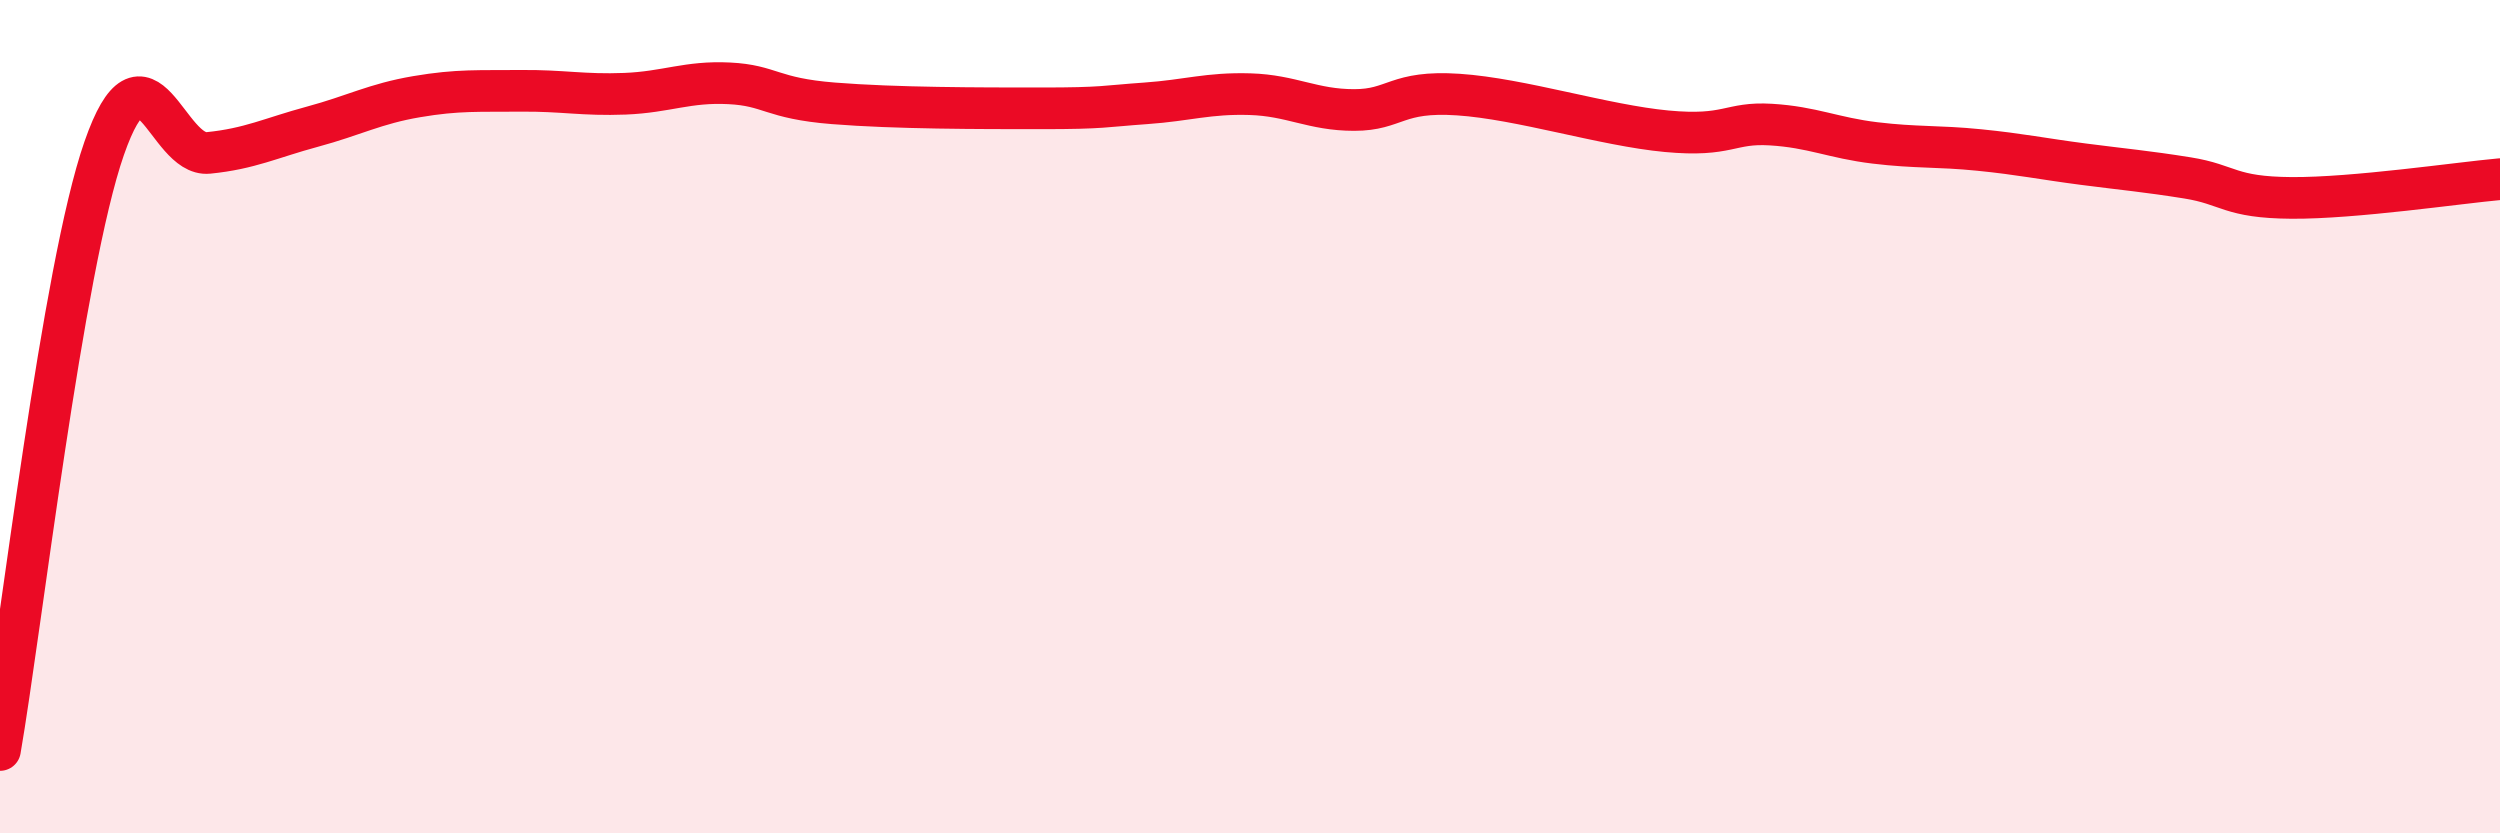
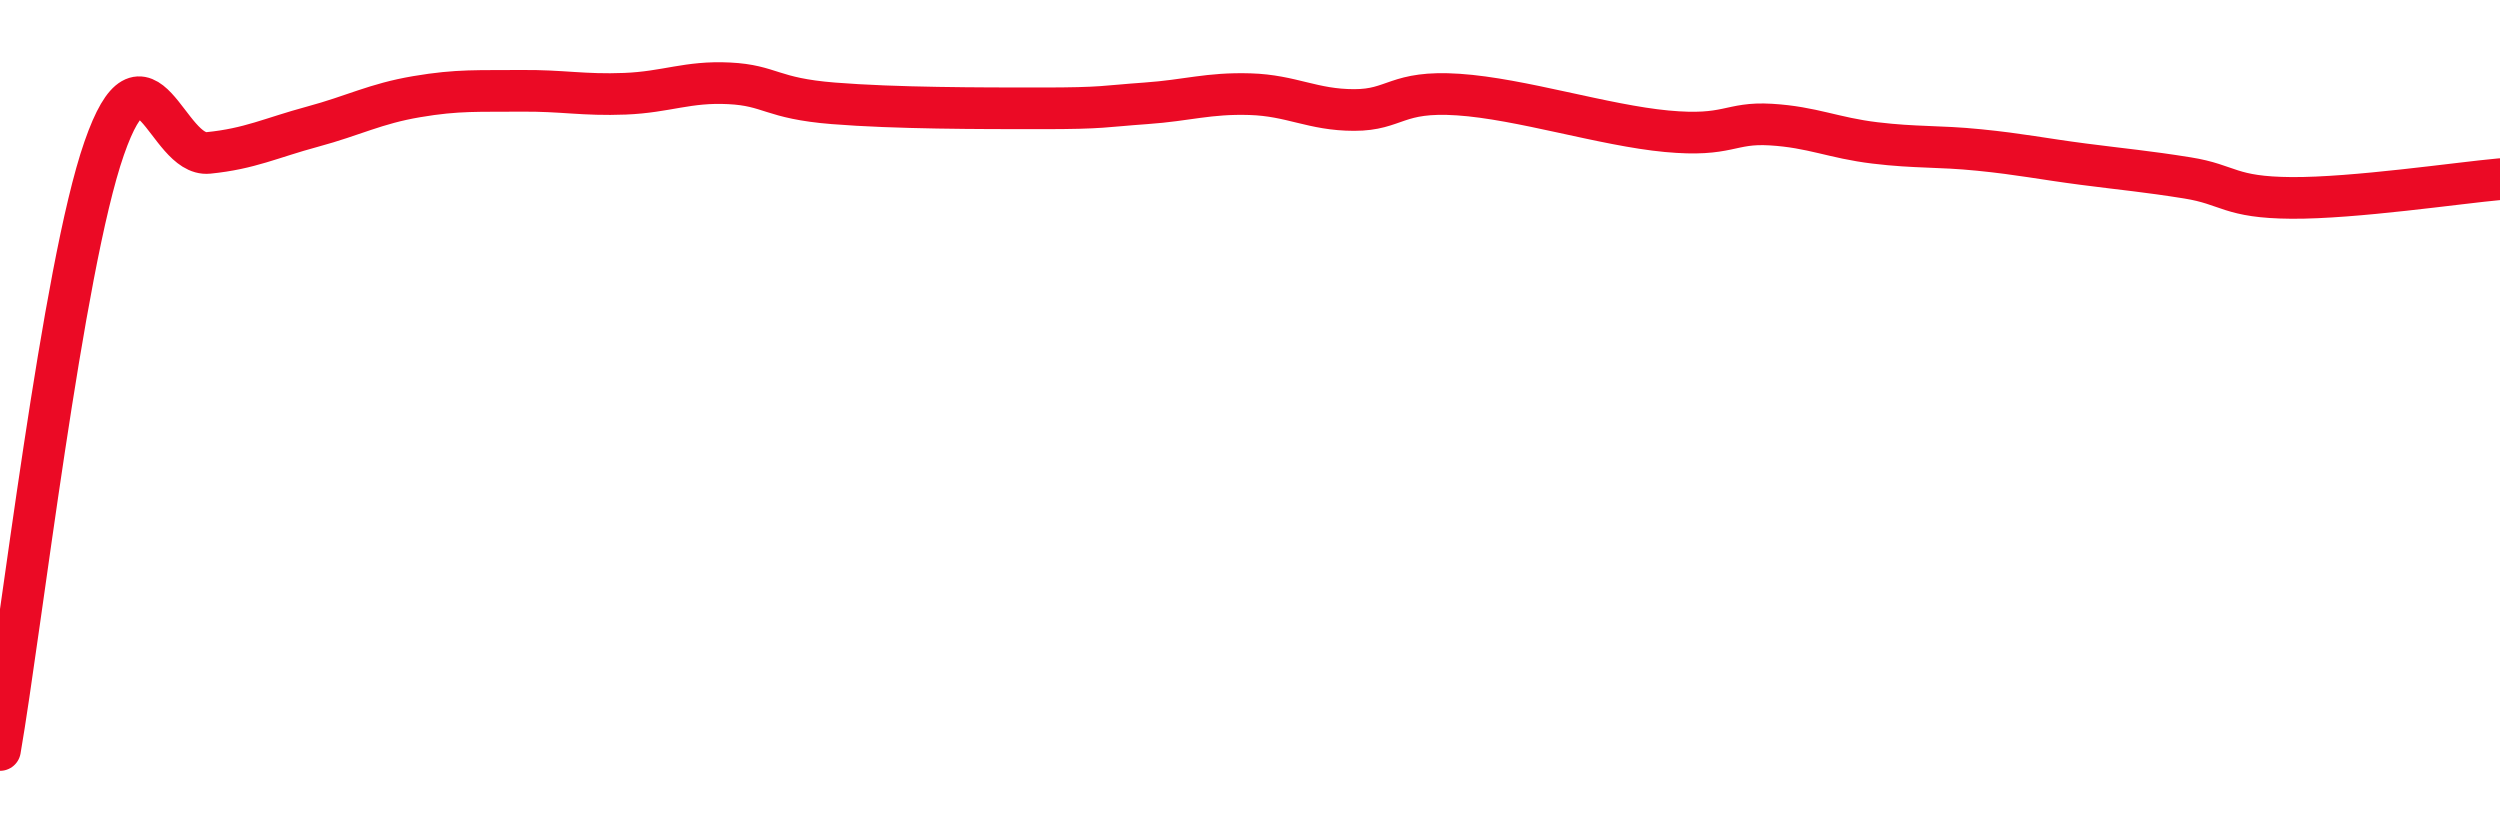
<svg xmlns="http://www.w3.org/2000/svg" width="60" height="20" viewBox="0 0 60 20">
-   <path d="M 0,18 C 0.5,15.11 1.5,6.43 2.5,3.56 C 3.5,0.69 4,3.77 5,3.67 C 6,3.57 6.5,3.31 7.5,3.04 C 8.5,2.77 9,2.49 10,2.32 C 11,2.15 11.5,2.19 12.5,2.18 C 13.5,2.17 14,2.29 15,2.25 C 16,2.21 16.5,1.95 17.5,2 C 18.5,2.05 18.5,2.36 20,2.48 C 21.5,2.6 23.5,2.6 25,2.6 C 26.5,2.6 26.5,2.55 27.5,2.48 C 28.5,2.41 29,2.23 30,2.26 C 31,2.29 31.5,2.64 32.5,2.64 C 33.5,2.64 33.5,2.17 35,2.27 C 36.5,2.37 38.5,3.01 40,3.15 C 41.5,3.29 41.5,2.93 42.5,2.99 C 43.5,3.05 44,3.31 45,3.43 C 46,3.55 46.5,3.5 47.5,3.6 C 48.5,3.7 49,3.81 50,3.94 C 51,4.07 51.5,4.11 52.5,4.27 C 53.5,4.43 53.5,4.74 55,4.75 C 56.5,4.76 59,4.39 60,4.3L60 20L0 20Z" fill="#EB0A25" opacity="0.1" stroke-linecap="round" stroke-linejoin="round" />
  <path d="M 0,18 C 0.5,15.11 1.5,6.43 2.5,3.56 C 3.5,0.69 4,3.77 5,3.67 C 6,3.57 6.5,3.31 7.5,3.04 C 8.5,2.77 9,2.49 10,2.32 C 11,2.15 11.5,2.19 12.5,2.18 C 13.5,2.17 14,2.29 15,2.25 C 16,2.21 16.5,1.95 17.5,2 C 18.5,2.05 18.5,2.36 20,2.48 C 21.5,2.6 23.5,2.6 25,2.6 C 26.5,2.6 26.5,2.55 27.5,2.48 C 28.5,2.41 29,2.23 30,2.26 C 31,2.29 31.5,2.64 32.5,2.64 C 33.5,2.64 33.5,2.17 35,2.27 C 36.5,2.37 38.5,3.01 40,3.15 C 41.5,3.29 41.5,2.93 42.5,2.99 C 43.5,3.05 44,3.31 45,3.43 C 46,3.55 46.5,3.5 47.5,3.6 C 48.5,3.7 49,3.81 50,3.94 C 51,4.07 51.5,4.11 52.5,4.27 C 53.5,4.43 53.5,4.74 55,4.75 C 56.5,4.76 59,4.39 60,4.3" stroke="#EB0A25" stroke-width="1" fill="none" stroke-linecap="round" stroke-linejoin="round" />
</svg>